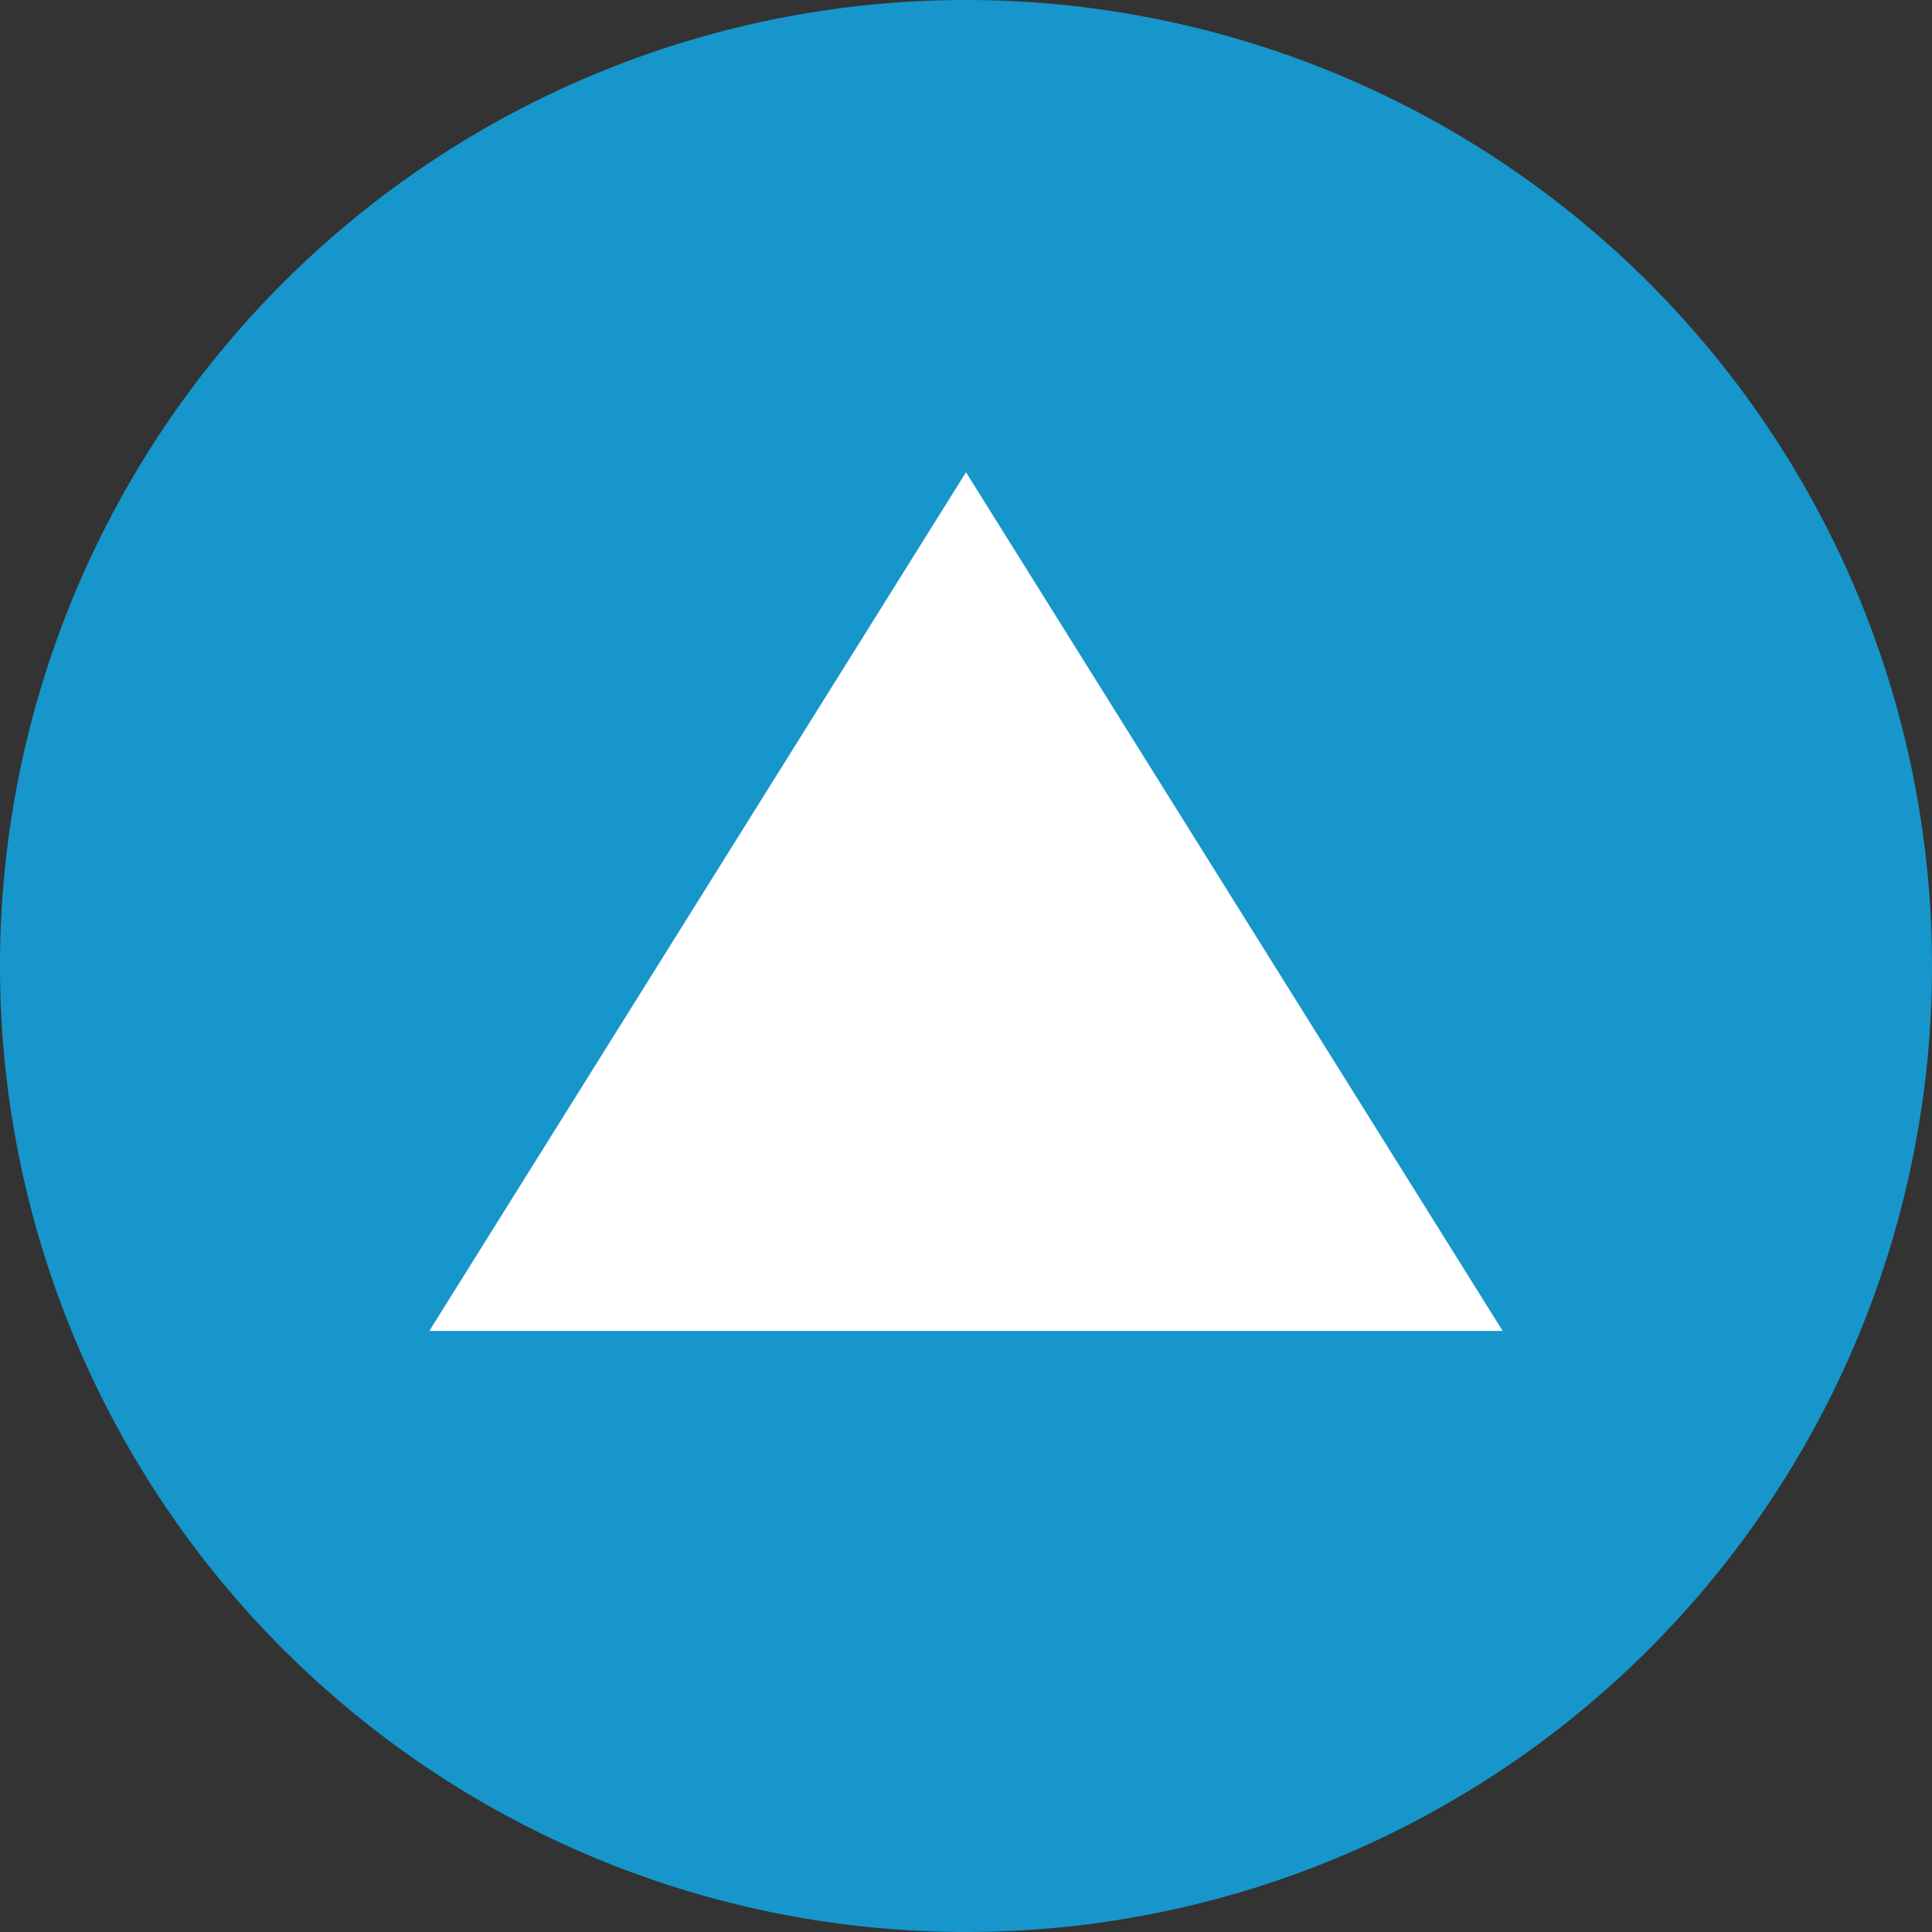
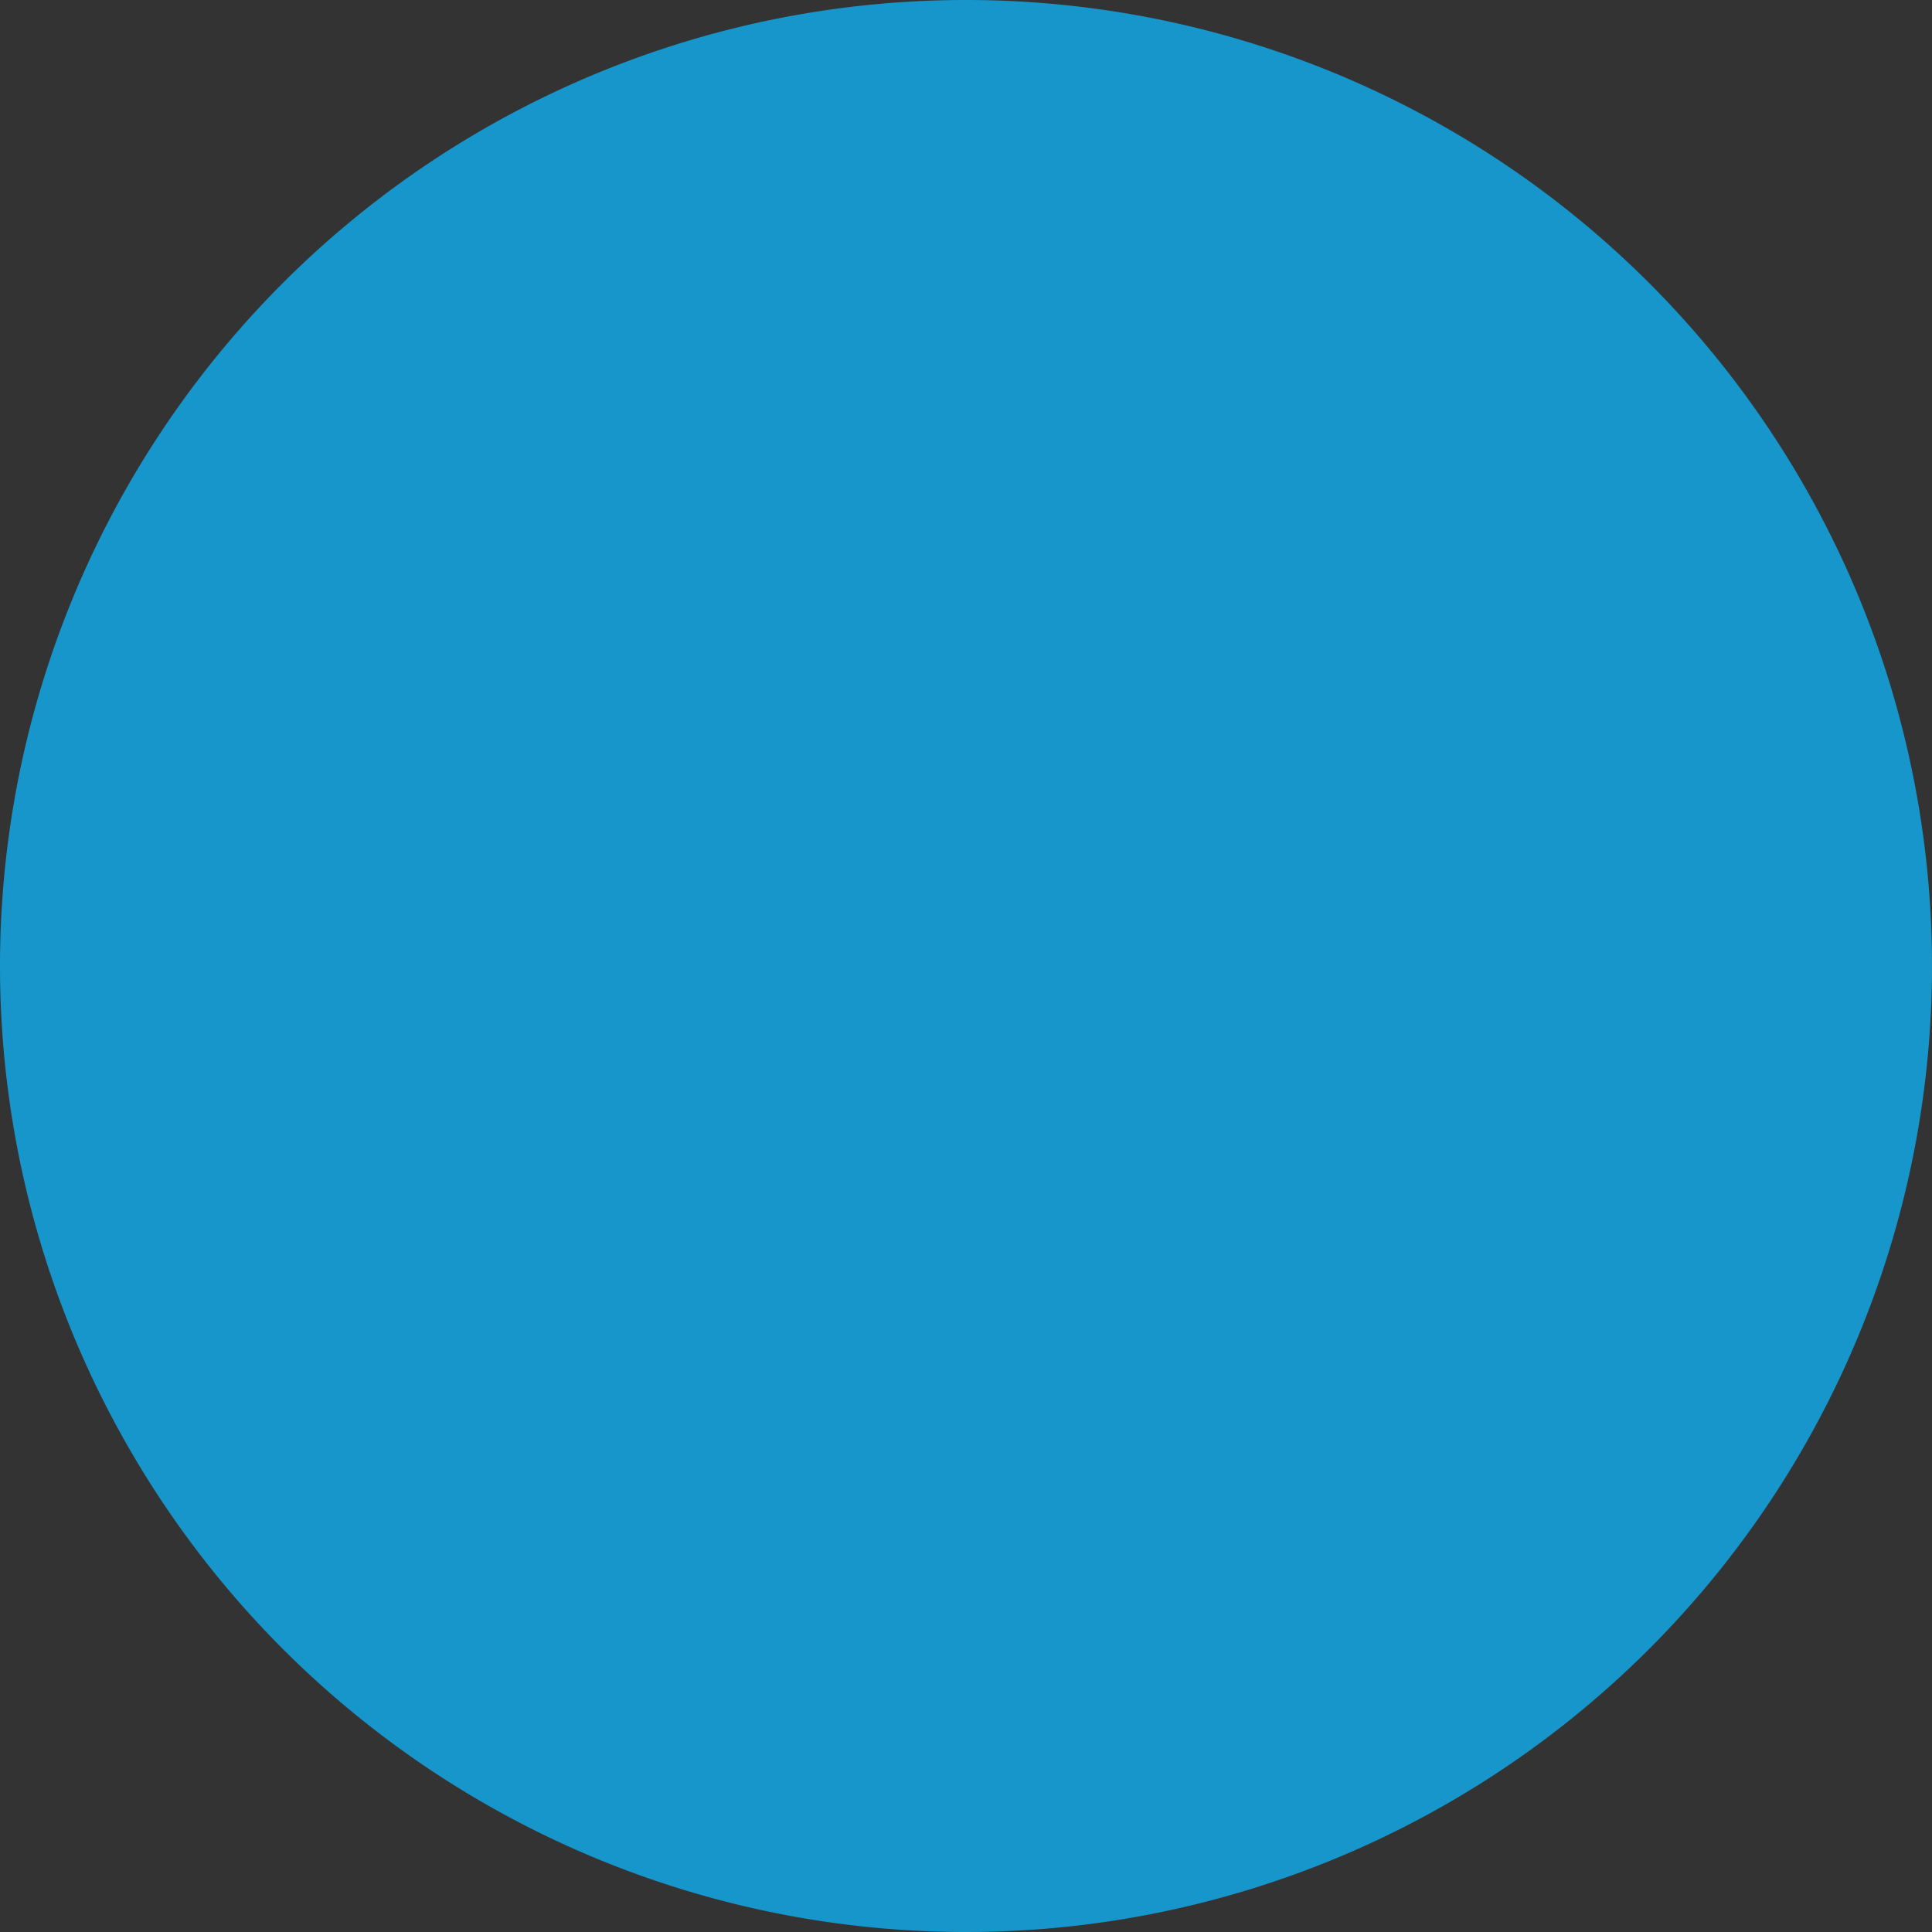
<svg xmlns="http://www.w3.org/2000/svg" id="レイヤー_1" data-name="レイヤー 1" width="23.81mm" height="23.81mm" viewBox="0 0 67.5 67.5">
  <rect x="0" y="0" width="67.5" height="67.5" fill="#333333" stroke="none" />
  <defs>
    <style>.cls-1{fill:#1696cb;}.cls-2{fill:#fff;}</style>
  </defs>
  <path class="cls-1" d="M33.75,67.5A33.75,33.75,0,1,0,0,33.75,33.75,33.75,0,0,0,33.75,67.5" />
-   <polygon class="cls-2" points="33.75 16.5 15 46.5 52.5 46.5 33.75 16.5" />
</svg>